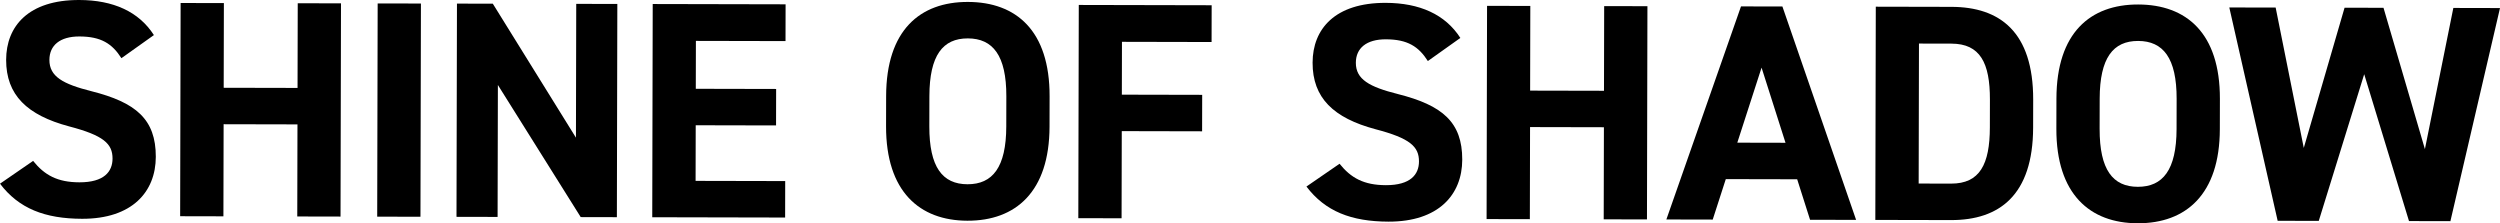
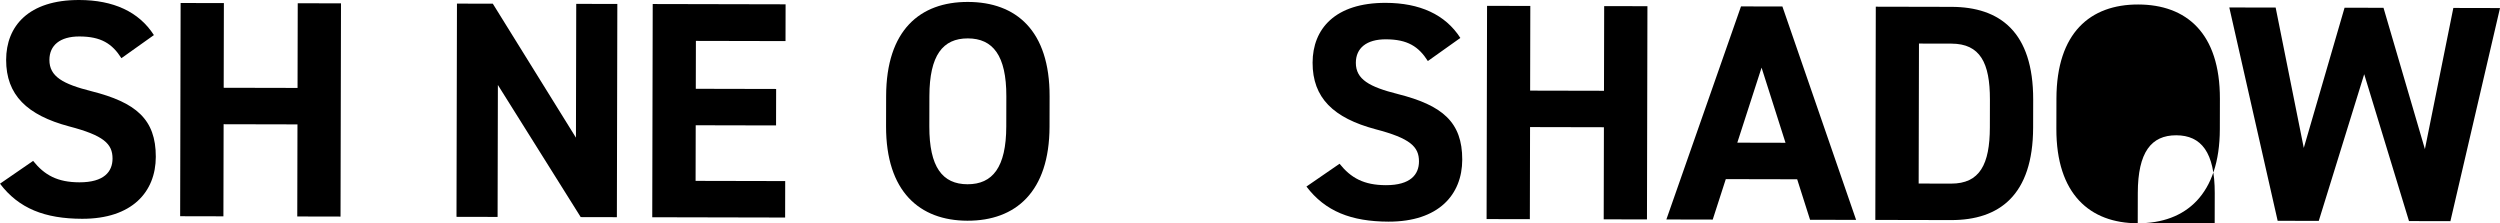
<svg xmlns="http://www.w3.org/2000/svg" id="_レイヤー_2" viewBox="0 0 713.88 63.756">
  <defs>
    <style>.cls-1{stroke-width:0px;}</style>
  </defs>
  <g id="layout">
    <path class="cls-1" d="m34.669,16.615c-2.638-4.153-5.81-6.189-11.987-6.203-5.559-.012-8.565,2.541-8.574,6.688-.01,4.765,3.868,6.891,11.981,8.938,12.7,3.204,18.425,7.982,18.401,18.747-.022,9.971-6.745,17.722-21.04,17.69-10.677-.023-18.083-2.951-23.45-10.022l9.456-6.509c3.256,4.066,6.958,6.104,13.223,6.117,7.06.016,9.449-3.067,9.457-6.773.009-4.236-2.544-6.624-12.422-9.205C7.72,32.881,1.732,27.133,1.754,17.073,1.775,7.455,8.145-.032,22.616,0c9.706.021,17.023,3.302,21.332,10.018l-9.28,6.598Z" />
    <path class="cls-1" d="m63.875,25.062l21.09.046.053-24.178,12.354.027-.133,60.886-12.354-.027.057-26.295-21.089-.046-.058,26.295-12.354-.027.133-60.886,12.354.027-.053,24.178Z" />
-     <path class="cls-1" d="m120.065,61.893l-12.354-.027.132-60.886,12.354.027-.133,60.886Z" />
    <path class="cls-1" d="m176.282,1.129l-.132,60.886-10.325-.022-23.654-37.73-.082,37.679-11.736-.026.133-60.886,10.236.022,23.741,38.26.083-38.208,11.736.025Z" />
    <path class="cls-1" d="m224.328,1.234l-.022,10.5-25.59-.056-.03,13.678,22.942.05-.022,10.413-22.943-.05-.035,15.883,25.59.056-.022,10.412-37.944-.083.133-60.886,37.943.083Z" />
    <path class="cls-1" d="m276.255,63.027c-13.677-.03-23.277-8.345-23.237-26.964l.019-8.647c.041-18.796,9.677-26.893,23.354-26.863,13.766.03,23.366,8.169,23.325,26.964l-.019,8.647c-.041,18.619-9.677,26.893-23.442,26.862Zm-10.883-26.938c-.025,11.648,3.758,16.51,10.906,16.525s11.041-4.83,11.066-16.478l.019-8.647c.025-11.648-3.847-16.51-10.994-16.525s-10.952,4.83-10.978,16.478l-.019,8.647Z" />
-     <path class="cls-1" d="m345.992,1.499l-.023,10.5-25.59-.056-.033,15.089,22.943.05-.023,10.413-22.942-.05-.054,24.884-12.354-.027.132-60.886,37.944.083Z" />
    <path class="cls-1" d="m407.726,17.429c-2.639-4.153-5.811-6.189-11.987-6.203-5.56-.012-8.565,2.54-8.574,6.688-.01,4.765,3.868,6.892,11.981,8.938,12.7,3.205,18.425,7.982,18.401,18.748-.021,9.971-6.745,17.722-21.04,17.69-10.677-.023-18.083-2.951-23.45-10.022l9.456-6.509c3.256,4.066,6.958,6.104,13.223,6.118,7.06.015,9.449-3.068,9.457-6.774.009-4.235-2.544-6.624-12.422-9.204-11.994-3.203-17.982-8.952-17.959-19.011.021-9.618,6.391-17.104,20.862-17.073,9.706.021,17.023,3.302,21.332,10.018l-9.279,6.598Z" />
    <path class="cls-1" d="m436.932,25.876l21.09.046.052-24.178,12.354.027-.133,60.886-12.354-.027.057-26.296-21.089-.046-.058,26.296-12.354-.027.133-60.886,12.354.027-.053,24.178Z" />
    <path class="cls-1" d="m475.835,62.669L497.146,1.829l11.824.026,21.045,60.932-13.147-.029-3.681-11.567-20.384-.044-3.731,11.551-13.236-.029Zm20.255-21.928l13.766.03-6.836-21.458-6.929,21.427Z" />
    <path class="cls-1" d="m535.503,62.798l.133-60.886,21.619.047c13.766.03,23.369,7.11,23.326,26.523l-.017,7.942c-.042,19.325-9.676,26.451-23.442,26.421l-21.619-.047Zm32.707-26.401l.017-7.942c.023-10.5-2.789-15.978-10.996-15.996l-9.265-.02-.087,39.973,9.266.02c8.206.018,11.042-5.535,11.065-16.036Z" />
-     <path class="cls-1" d="m610.435,63.756c-13.677-.03-23.277-8.345-23.236-26.964l.019-8.647c.041-18.796,9.677-26.893,23.354-26.863,13.765.03,23.366,8.169,23.325,26.964l-.019,8.647c-.041,18.619-9.677,26.893-23.442,26.862Zm-10.883-26.938c-.025,11.648,3.758,16.51,10.905,16.525,7.148.016,11.041-4.83,11.066-16.478l.019-8.647c.025-11.648-3.847-16.51-10.995-16.525-7.147-.016-10.952,4.83-10.978,16.478l-.019,8.647Z" />
+     <path class="cls-1" d="m610.435,63.756c-13.677-.03-23.277-8.345-23.236-26.964l.019-8.647c.041-18.796,9.677-26.893,23.354-26.863,13.765.03,23.366,8.169,23.325,26.964l-.019,8.647c-.041,18.619-9.677,26.893-23.442,26.862Zc-.025,11.648,3.758,16.51,10.905,16.525,7.148.016,11.041-4.83,11.066-16.478l.019-8.647c.025-11.648-3.847-16.51-10.995-16.525-7.147-.016-10.952,4.83-10.978,16.478l-.019,8.647Z" />
    <path class="cls-1" d="m662.126,63.074l-11.736-.025-13.809-60.917,13.236.029,8.031,40.079,11.647-40.036,11.118.024,11.825,40.352,8.118-40.309,13.325.029-14.163,60.855-11.824-.026-12.792-41.942-12.975,41.886Z" />
  </g>
</svg>